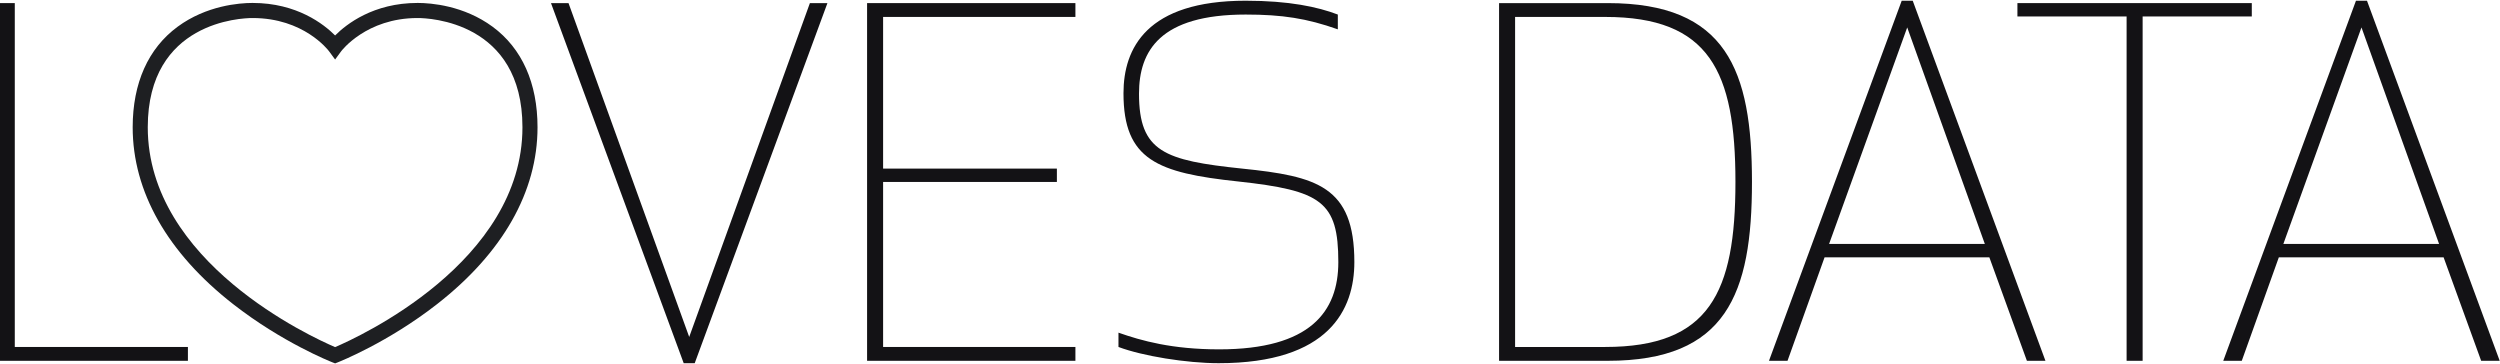
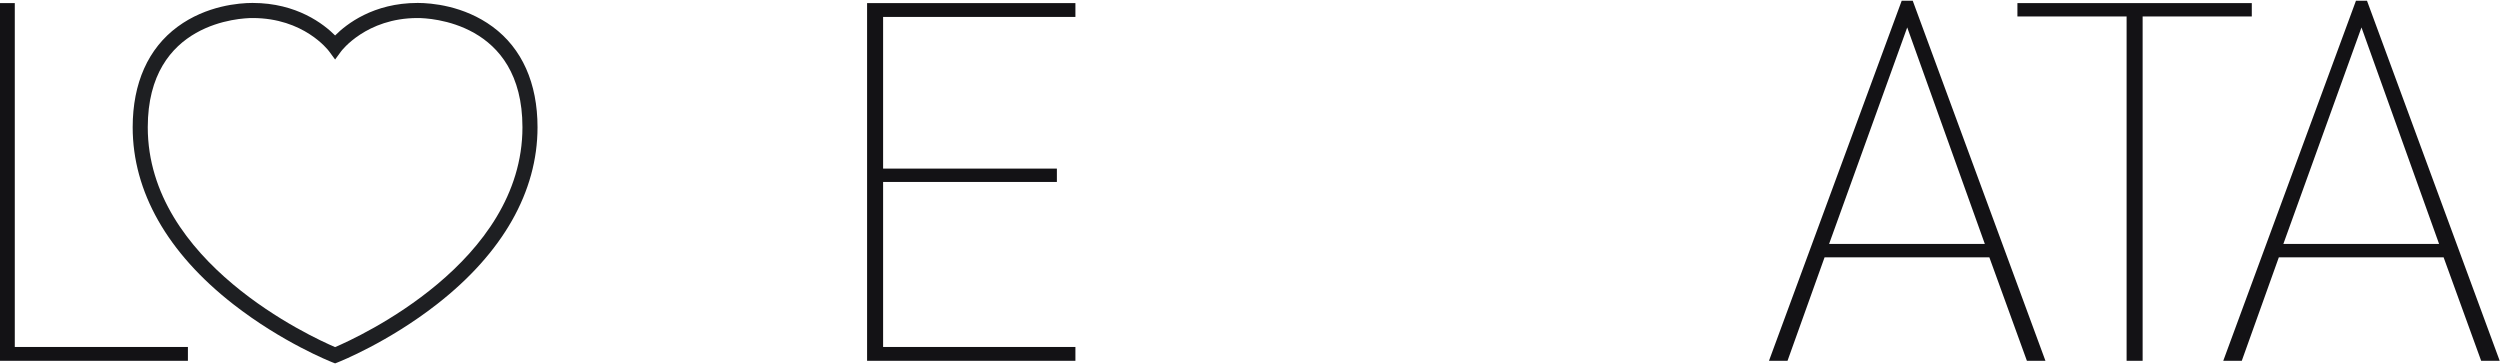
<svg xmlns="http://www.w3.org/2000/svg" width="100%" height="100%" viewBox="0 0 6221 905" version="1.1" xml:space="preserve" style="fill-rule:evenodd;clip-rule:evenodd;stroke-linejoin:round;stroke-miterlimit:2;">
  <g transform="matrix(4.167,0,0,4.167,0,0)">
    <path d="M8.828,207.198L112.212,207.198L112.212,215.458L0,215.458L0,1.854L8.828,1.854L8.828,207.198Z" style="fill:rgb(19,18,21);fill-rule:nonzero;" />
-     <path d="M494.114,1.853L414.864,216.881L408.283,216.881L329.033,1.853L339.498,1.853L411.573,201.216L483.645,1.853L494.114,1.853Z" style="fill:rgb(19,18,21);fill-rule:nonzero;" />
    <path d="M631.138,108.654L527.363,108.654L527.363,207.198L642.204,207.198L642.204,215.457L517.794,215.457L517.794,1.854L642.204,1.854L642.204,10.113L527.363,10.113L527.363,100.682L631.138,100.682L631.138,108.654Z" style="fill:rgb(19,18,21);fill-rule:nonzero;" />
-     <path d="M798.907,8.689L798.907,17.52C780.363,10.967 765.71,8.689 743.879,8.689C692.738,8.689 680.179,30.333 680.179,55.964C680.179,90.714 695.432,95.839 741.785,100.683C786.344,105.239 808.776,111.217 808.776,156.502C808.776,184.699 793.823,216.883 727.729,216.883C708.591,216.883 682.273,212.608 667.916,207.198L667.916,198.655C681.676,203.495 699.916,208.623 728.029,208.623C782.457,208.623 799.207,186.123 799.207,156.502C799.207,120.333 789.038,113.78 739.391,108.37C691.244,103.242 670.91,95.555 670.91,55.683C670.91,28.911 684.666,0.43 743.879,0.43C769.898,0.43 786.944,4.133 798.907,8.689Z" style="fill:rgb(19,18,21);fill-rule:nonzero;" />
-     <path d="M904.766,207.198L958.597,207.198C1020.8,207.198 1036.35,174.729 1036.35,108.654C1036.35,42.579 1020.8,10.114 958.597,10.114L904.766,10.114L904.766,207.198ZM895.194,215.458L895.194,1.854L960.094,1.854C1030.97,1.854 1046.22,41.726 1046.22,108.654C1046.22,175.586 1030.97,215.458 960.094,215.458L895.194,215.458Z" style="fill:rgb(19,18,21);fill-rule:nonzero;" />
    <path d="M1092.27,145.681L1185.28,145.681L1138.93,16.381L1092.27,145.681ZM1210.4,215.456L1187.97,153.656L1089.58,153.656L1067.45,215.456L1056.38,215.456L1135.64,0.431L1142.22,0.431L1221.47,215.456L1210.4,215.456Z" style="fill:rgb(19,18,21);fill-rule:nonzero;" />
    <path d="M1279.51,9.829L1279.51,215.457L1269.94,215.457L1269.94,9.829L1204.74,9.829L1204.74,1.854L1344.7,1.854L1344.7,9.829L1279.51,9.829Z" style="fill:rgb(19,18,21);fill-rule:nonzero;" />
    <path d="M1363.54,145.681L1456.55,145.681L1410.2,16.381L1363.54,145.681ZM1481.67,215.456L1459.24,153.656L1360.85,153.656L1338.72,215.456L1327.66,215.456L1406.91,0.431L1413.49,0.431L1492.74,215.456L1481.67,215.456Z" style="fill:rgb(19,18,21);fill-rule:nonzero;" />
    <path d="M150.901,10.769L150.658,10.769C144.27,10.787 88.242,12.803 88.242,75.997C88.242,156.562 186.129,201.309 200.117,207.284C214.098,201.309 311.989,156.562 311.989,75.997C311.989,12.803 255.961,10.787 249.573,10.769L249.329,10.769C218.683,10.769 203.889,30.406 203.745,30.603L200.117,35.541L196.486,30.603C195.889,29.806 181.329,10.769 150.901,10.769ZM200.117,217L198.47,216.356C197.254,215.878 168.426,204.434 139.154,181.559C99.954,150.937 79.233,114.431 79.233,75.997C79.233,49.647 88.504,28.894 106.039,15.978C123.354,3.222 142.989,1.787 150.629,1.762L150.901,1.762C177.242,1.762 193.382,14.422 200.117,21.175C206.848,14.422 222.986,1.762 249.329,1.762L249.601,1.762C257.242,1.787 276.879,3.222 294.192,15.978C311.726,28.894 320.995,49.647 320.995,75.997C320.995,114.431 300.276,150.937 261.075,181.559C231.801,204.434 202.973,215.878 201.761,216.356L200.117,217Z" style="fill:rgb(30,31,34);fill-rule:nonzero;" />
  </g>
</svg>